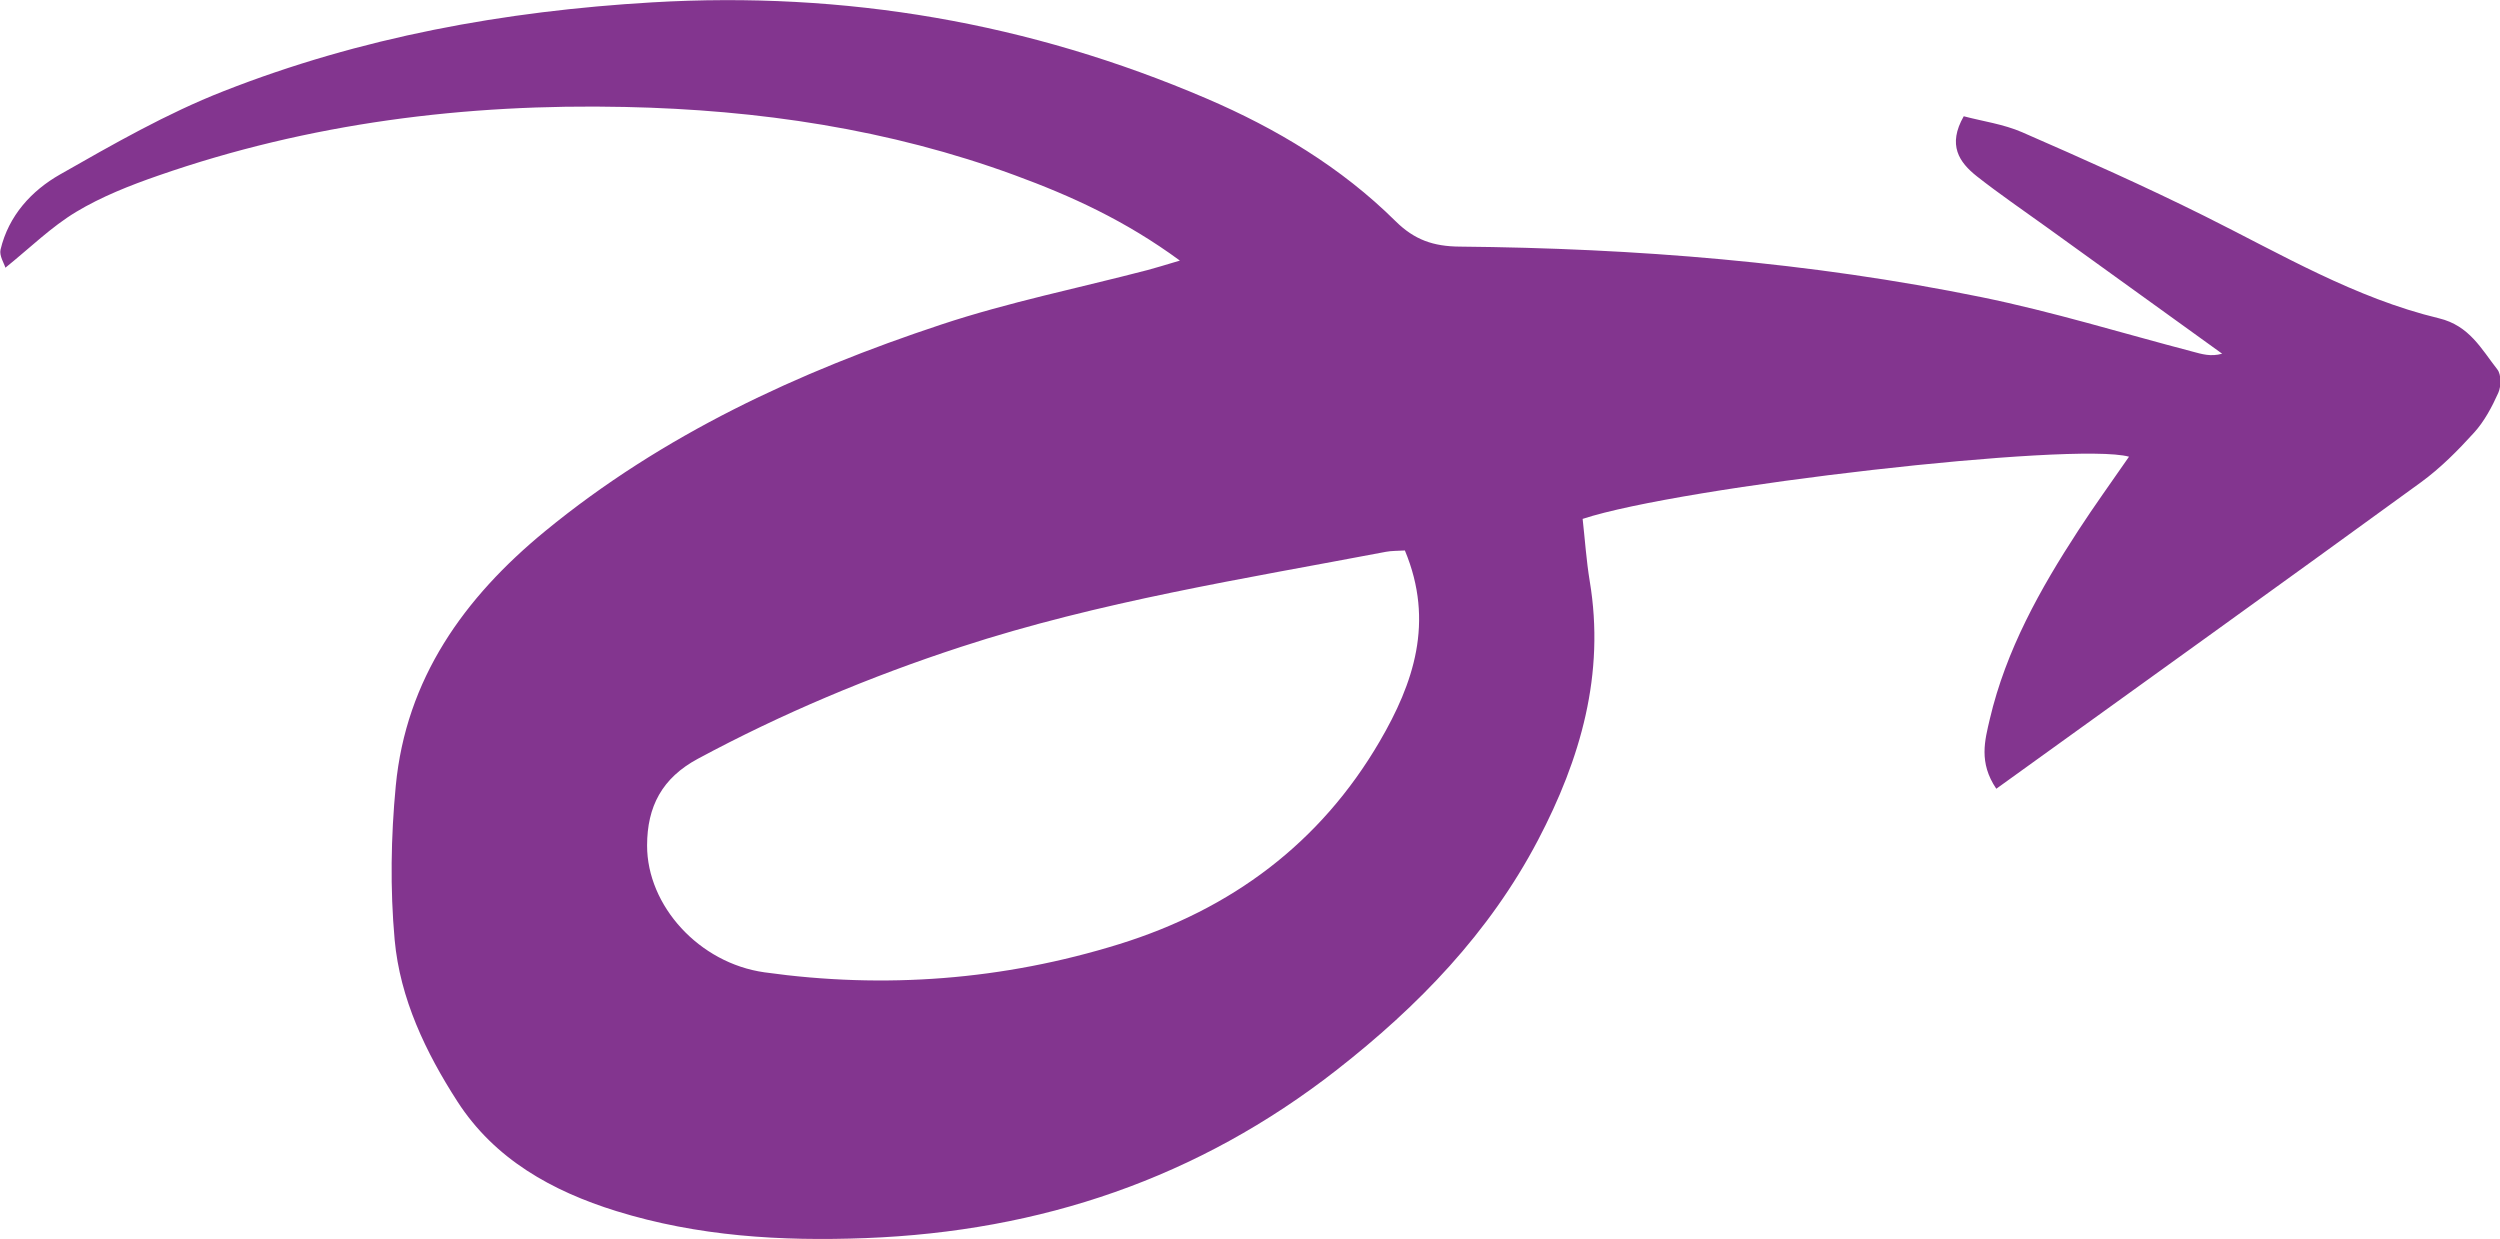
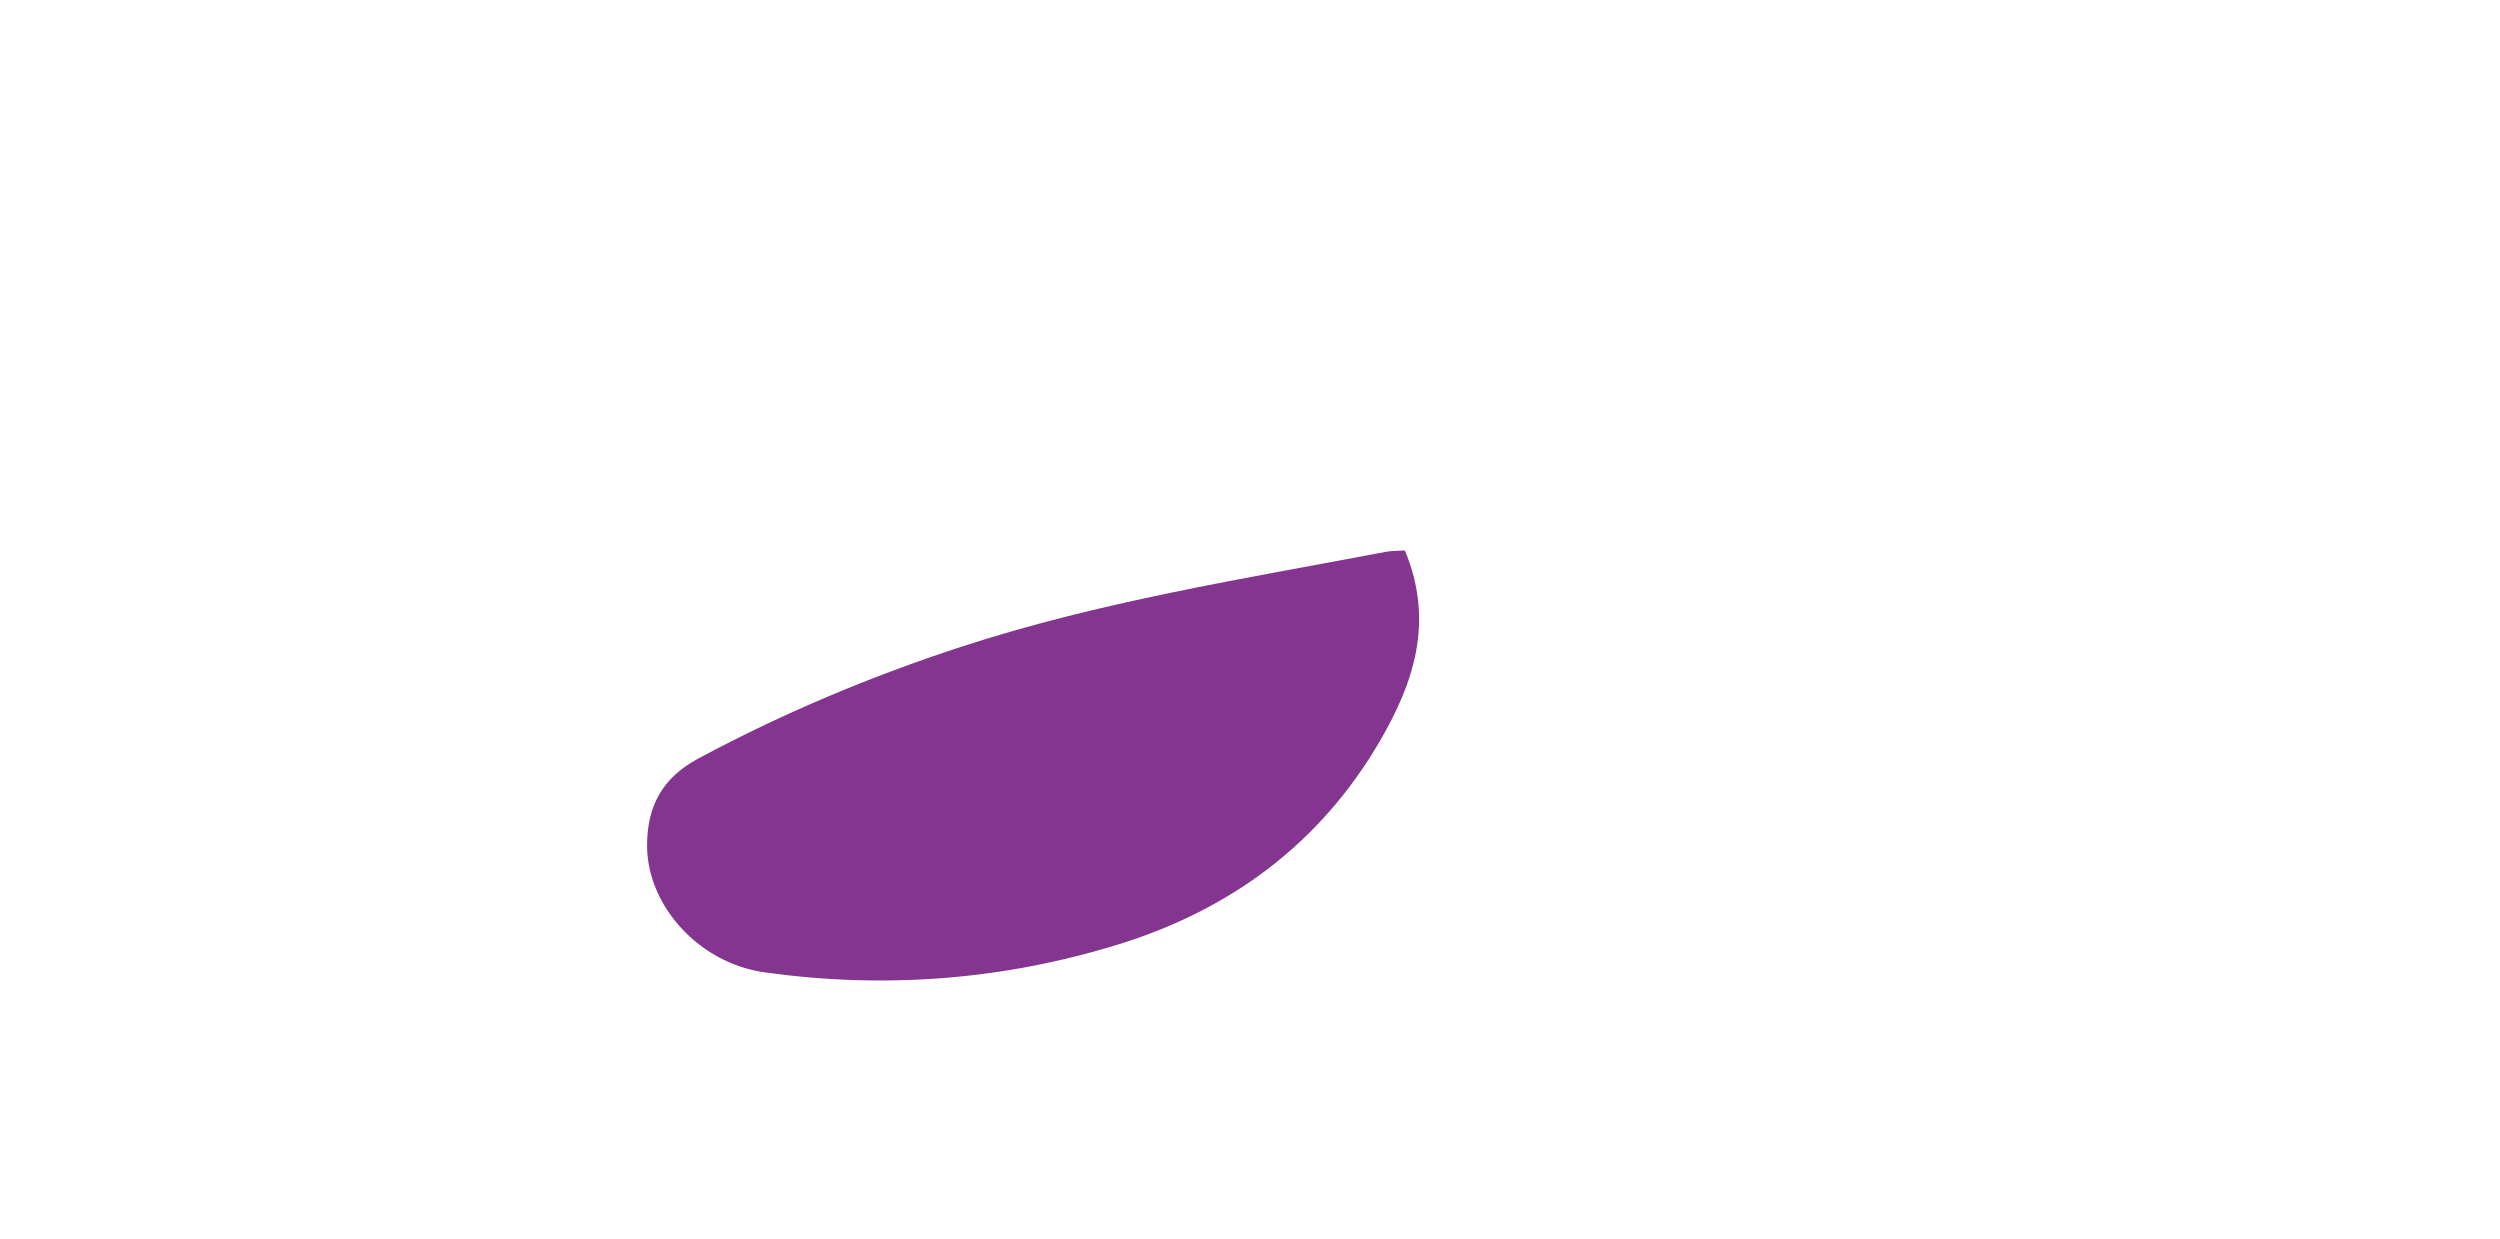
<svg xmlns="http://www.w3.org/2000/svg" width="36.019mm" height="17.851mm" version="1.1" viewBox="0 0 36.019 17.851">
  <g transform="translate(-105 -94.819)">
-     <path d="m125.24 102.75c-0.111 7e-3 -0.193 4e-3 -0.271 0.019-2.056 0.391-4.127 0.717-6.124 1.37-1.31 0.428-2.576 0.959-3.792 1.613-0.514 0.277-0.729 0.686-0.73 1.248-1e-3 0.867 0.748 1.696 1.692 1.828 1.732 0.242 3.441 0.112 5.112-0.407 1.613-0.501 2.896-1.454 3.752-2.922 0.485-0.832 0.792-1.718 0.362-2.749zm-3.24-4.176c-0.79-0.58-1.57-0.933-2.378-1.23-1.812-0.666-3.695-0.943-5.616-0.984-2.298-0.05-4.55 0.231-6.729 0.99-0.406 0.141-0.814 0.302-1.18 0.522-0.357 0.215-0.662 0.516-1.019 0.804-0.018-0.062-0.091-0.173-0.07-0.261 0.116-0.489 0.446-0.849 0.858-1.083 0.764-0.435 1.536-0.878 2.352-1.198 1.981-0.779 4.049-1.156 6.179-1.281 2.78-0.163 5.433 0.291 7.985 1.385 1.008 0.432 1.942 0.993 2.724 1.767 0.273 0.271 0.548 0.364 0.924 0.367 2.528 0.024 5.043 0.222 7.522 0.729 1.023 0.209 2.026 0.519 3.038 0.784 0.132 0.035 0.261 0.077 0.426 0.03-0.846-0.61-1.692-1.219-2.537-1.829-0.333-0.24-0.673-0.472-0.996-0.726-0.257-0.203-0.427-0.451-0.19-0.866 0.27 0.072 0.572 0.113 0.841 0.23 0.884 0.386 1.766 0.778 2.629 1.208 1.102 0.549 2.168 1.182 3.377 1.473 0.439 0.106 0.61 0.442 0.841 0.737 0.058 0.074 0.056 0.243 0.013 0.338-0.091 0.203-0.201 0.41-0.349 0.573-0.234 0.258-0.484 0.51-0.764 0.714-2.024 1.472-4.058 2.931-6.119 4.416-0.257-0.379-0.164-0.7-0.094-1.002 0.233-0.994 0.724-1.873 1.275-2.719 0.233-0.358 0.483-0.704 0.731-1.063-0.787-0.219-6.452 0.429-7.872 0.896 0.033 0.294 0.053 0.597 0.102 0.895 0.224 1.34-0.132 2.564-0.745 3.733-0.701 1.336-1.722 2.391-2.901 3.312-1.996 1.559-4.263 2.325-6.785 2.422-1.223 0.047-2.423-0.026-3.593-0.389-0.924-0.287-1.753-0.747-2.289-1.578-0.457-0.708-0.828-1.484-0.905-2.331-0.066-0.733-0.054-1.482 0.016-2.216 0.147-1.544 0.984-2.713 2.154-3.673 1.694-1.39 3.647-2.293 5.705-2.975 0.971-0.322 1.981-0.526 2.972-0.785 0.116-0.03 0.23-0.067 0.468-0.137" fill="#83358f" />
+     <path d="m125.24 102.75c-0.111 7e-3 -0.193 4e-3 -0.271 0.019-2.056 0.391-4.127 0.717-6.124 1.37-1.31 0.428-2.576 0.959-3.792 1.613-0.514 0.277-0.729 0.686-0.73 1.248-1e-3 0.867 0.748 1.696 1.692 1.828 1.732 0.242 3.441 0.112 5.112-0.407 1.613-0.501 2.896-1.454 3.752-2.922 0.485-0.832 0.792-1.718 0.362-2.749zm-3.24-4.176" fill="#83358f" />
  </g>
</svg>